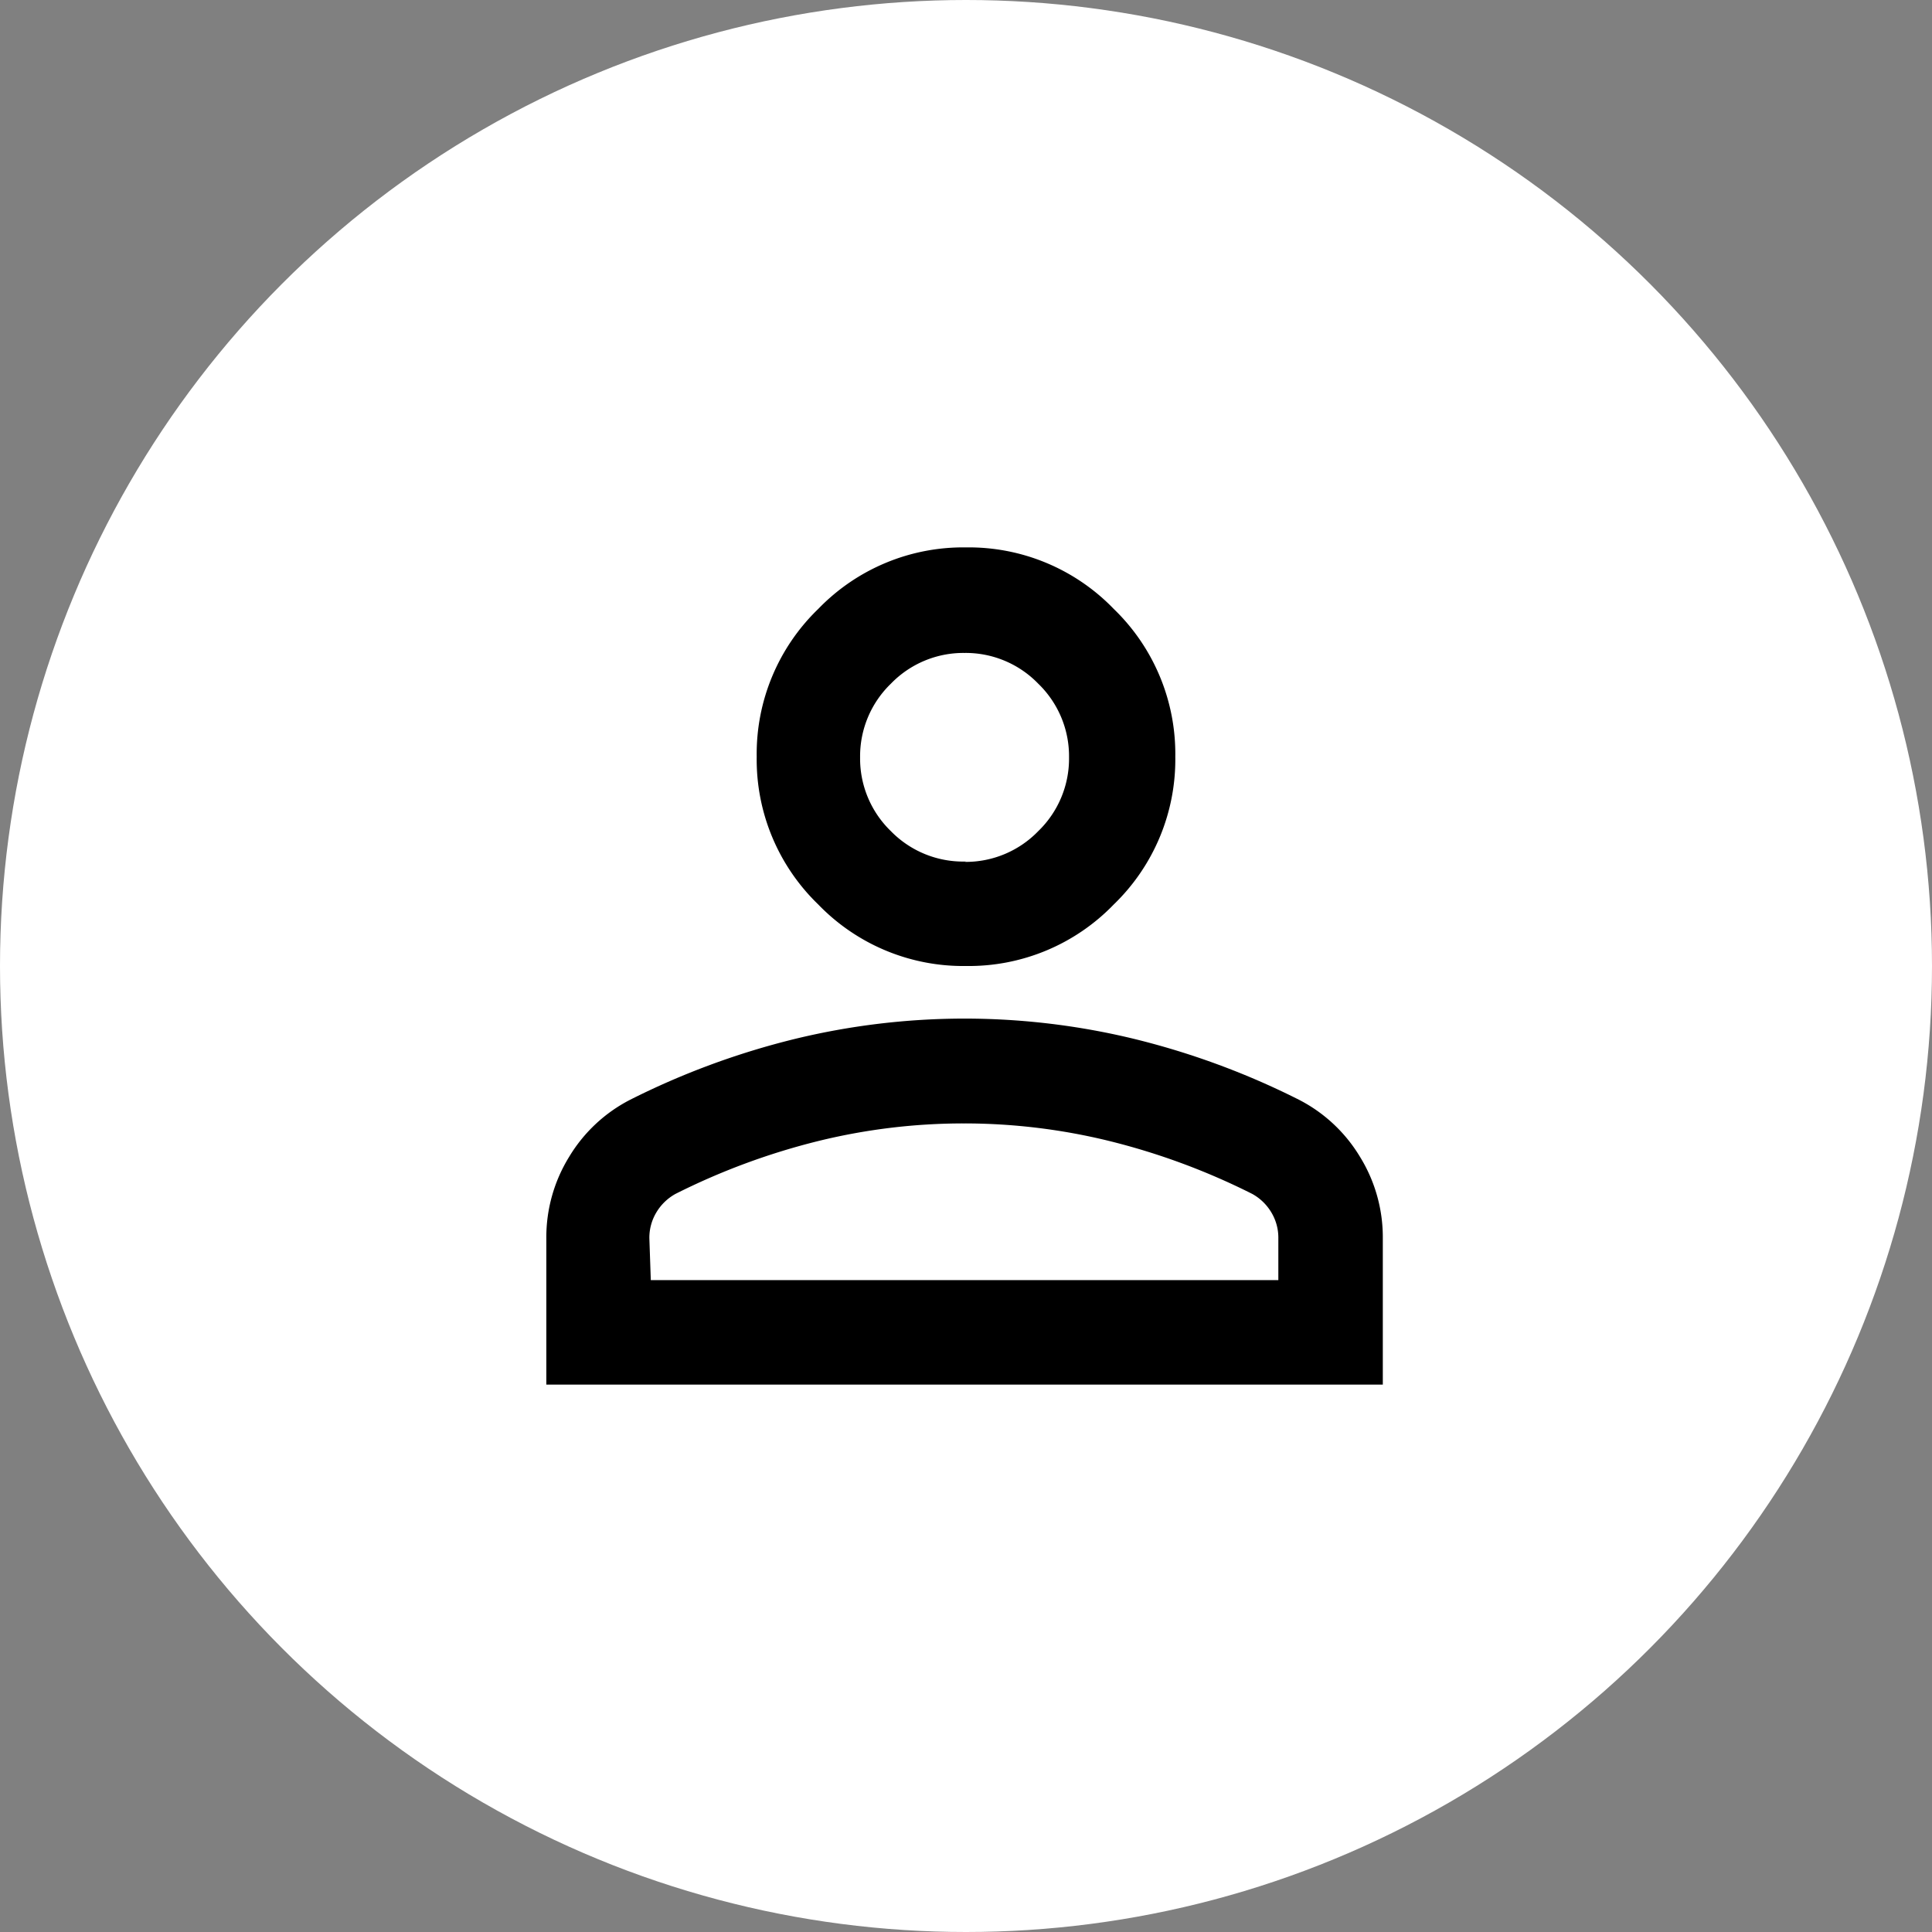
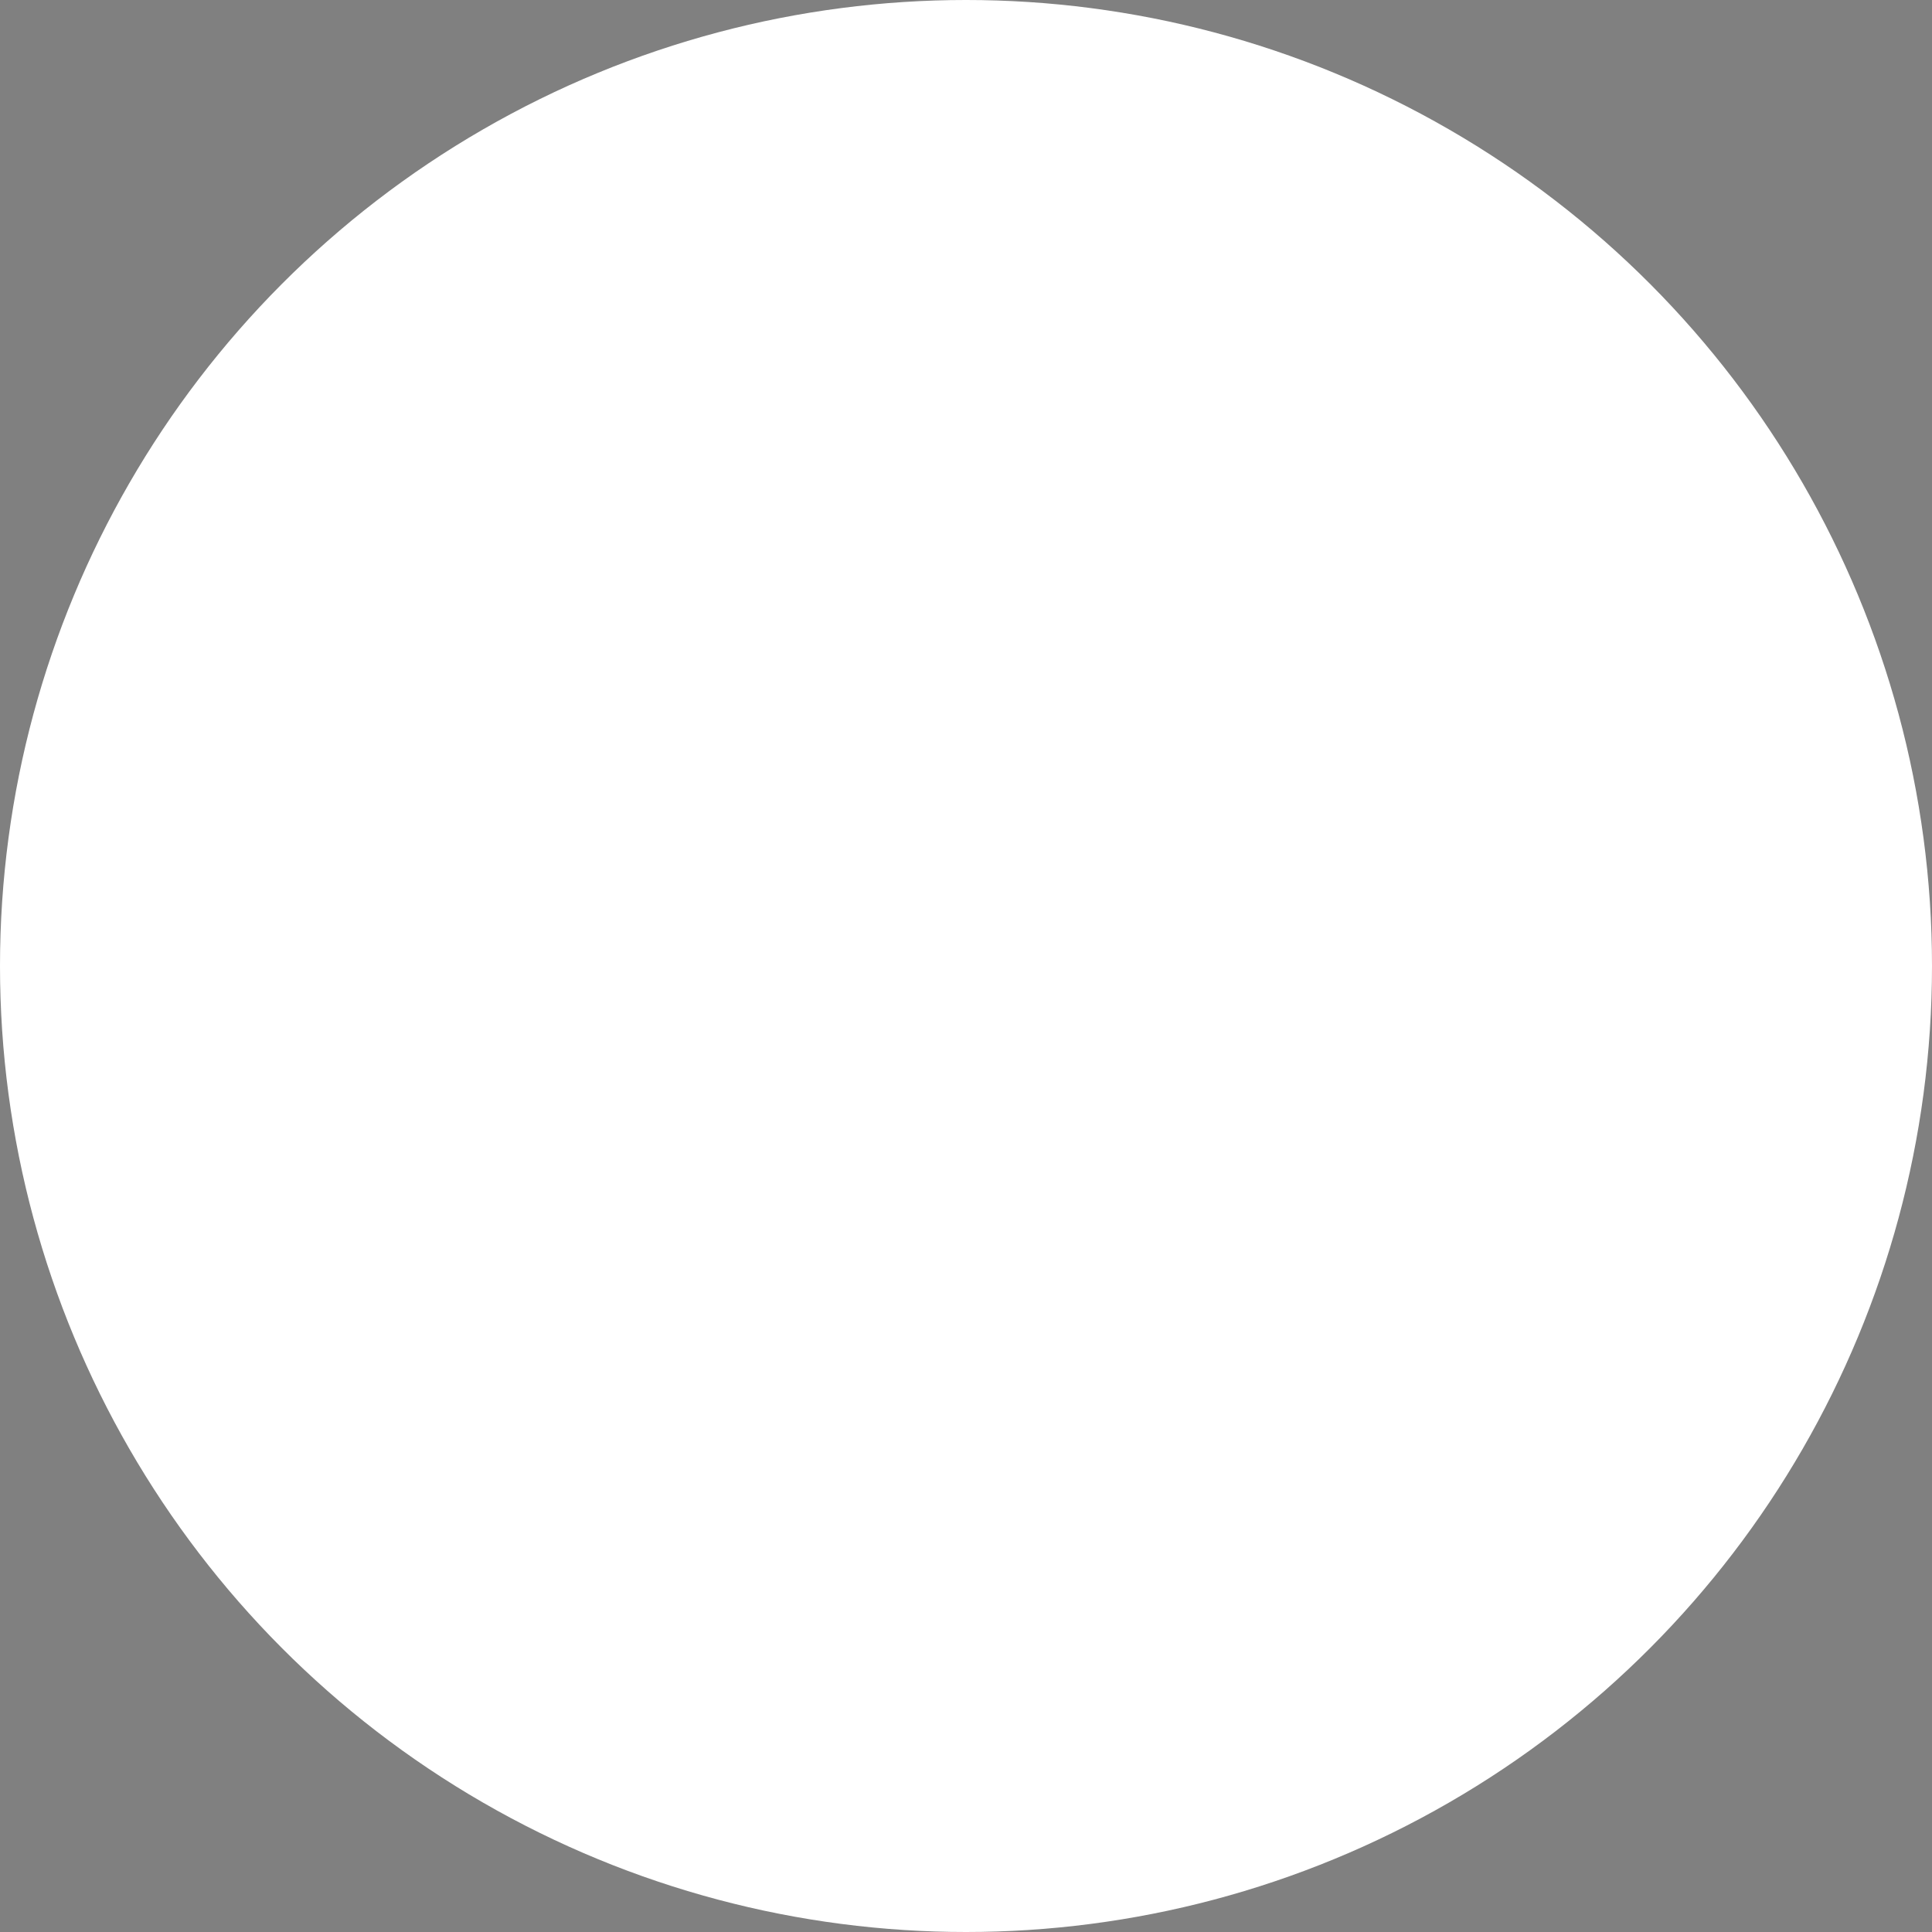
<svg xmlns="http://www.w3.org/2000/svg" id="Layer_1" data-name="Layer 1" viewBox="0 0 54 54">
  <rect x="0" y="0" width="54" height="54" fill="#808080" stroke="none" />
  <defs>
    <style>.cls-1{fill:#fff;}</style>
  </defs>
  <title>footer-user</title>
  <circle class="cls-1" cx="27" cy="27" r="27" />
-   <path d="M-242.27-19.44a5.63,5.63,0,0,1-4.13-1.72,5.63,5.63,0,0,1-1.72-4.13,5.63,5.63,0,0,1,1.72-4.13,5.63,5.63,0,0,1,4.13-1.72,5.63,5.63,0,0,1,4.13,1.72,5.63,5.63,0,0,1,1.72,4.13,5.63,5.63,0,0,1-1.72,4.13A5.63,5.63,0,0,1-242.27-19.44ZM-254-7.74v-4.09a4.28,4.28,0,0,1,.64-2.28,4.26,4.26,0,0,1,1.7-1.59,21.7,21.7,0,0,1,4.6-1.7,20.11,20.11,0,0,1,4.75-.57,20.11,20.11,0,0,1,4.75.57,21.7,21.7,0,0,1,4.6,1.7,4.26,4.26,0,0,1,1.7,1.59,4.28,4.28,0,0,1,.64,2.28v4.09Zm2.92-2.92h17.54v-1.17a1.37,1.37,0,0,0-.2-.73,1.42,1.42,0,0,0-.53-.51,19.05,19.05,0,0,0-4-1.48,17,17,0,0,0-4.06-.49,17,17,0,0,0-4.06.49,19.05,19.05,0,0,0-4,1.48,1.42,1.42,0,0,0-.53.51,1.37,1.37,0,0,0-.2.73Zm8.77-11.69a2.82,2.82,0,0,0,2.06-.86,2.82,2.82,0,0,0,.86-2.06,2.82,2.82,0,0,0-.86-2.06,2.82,2.82,0,0,0-2.06-.86,2.82,2.82,0,0,0-2.06.86,2.82,2.82,0,0,0-.86,2.06,2.82,2.82,0,0,0,.86,2.06A2.82,2.82,0,0,0-242.27-22.36Z" transform="translate(269.27 46.44)" />
</svg>